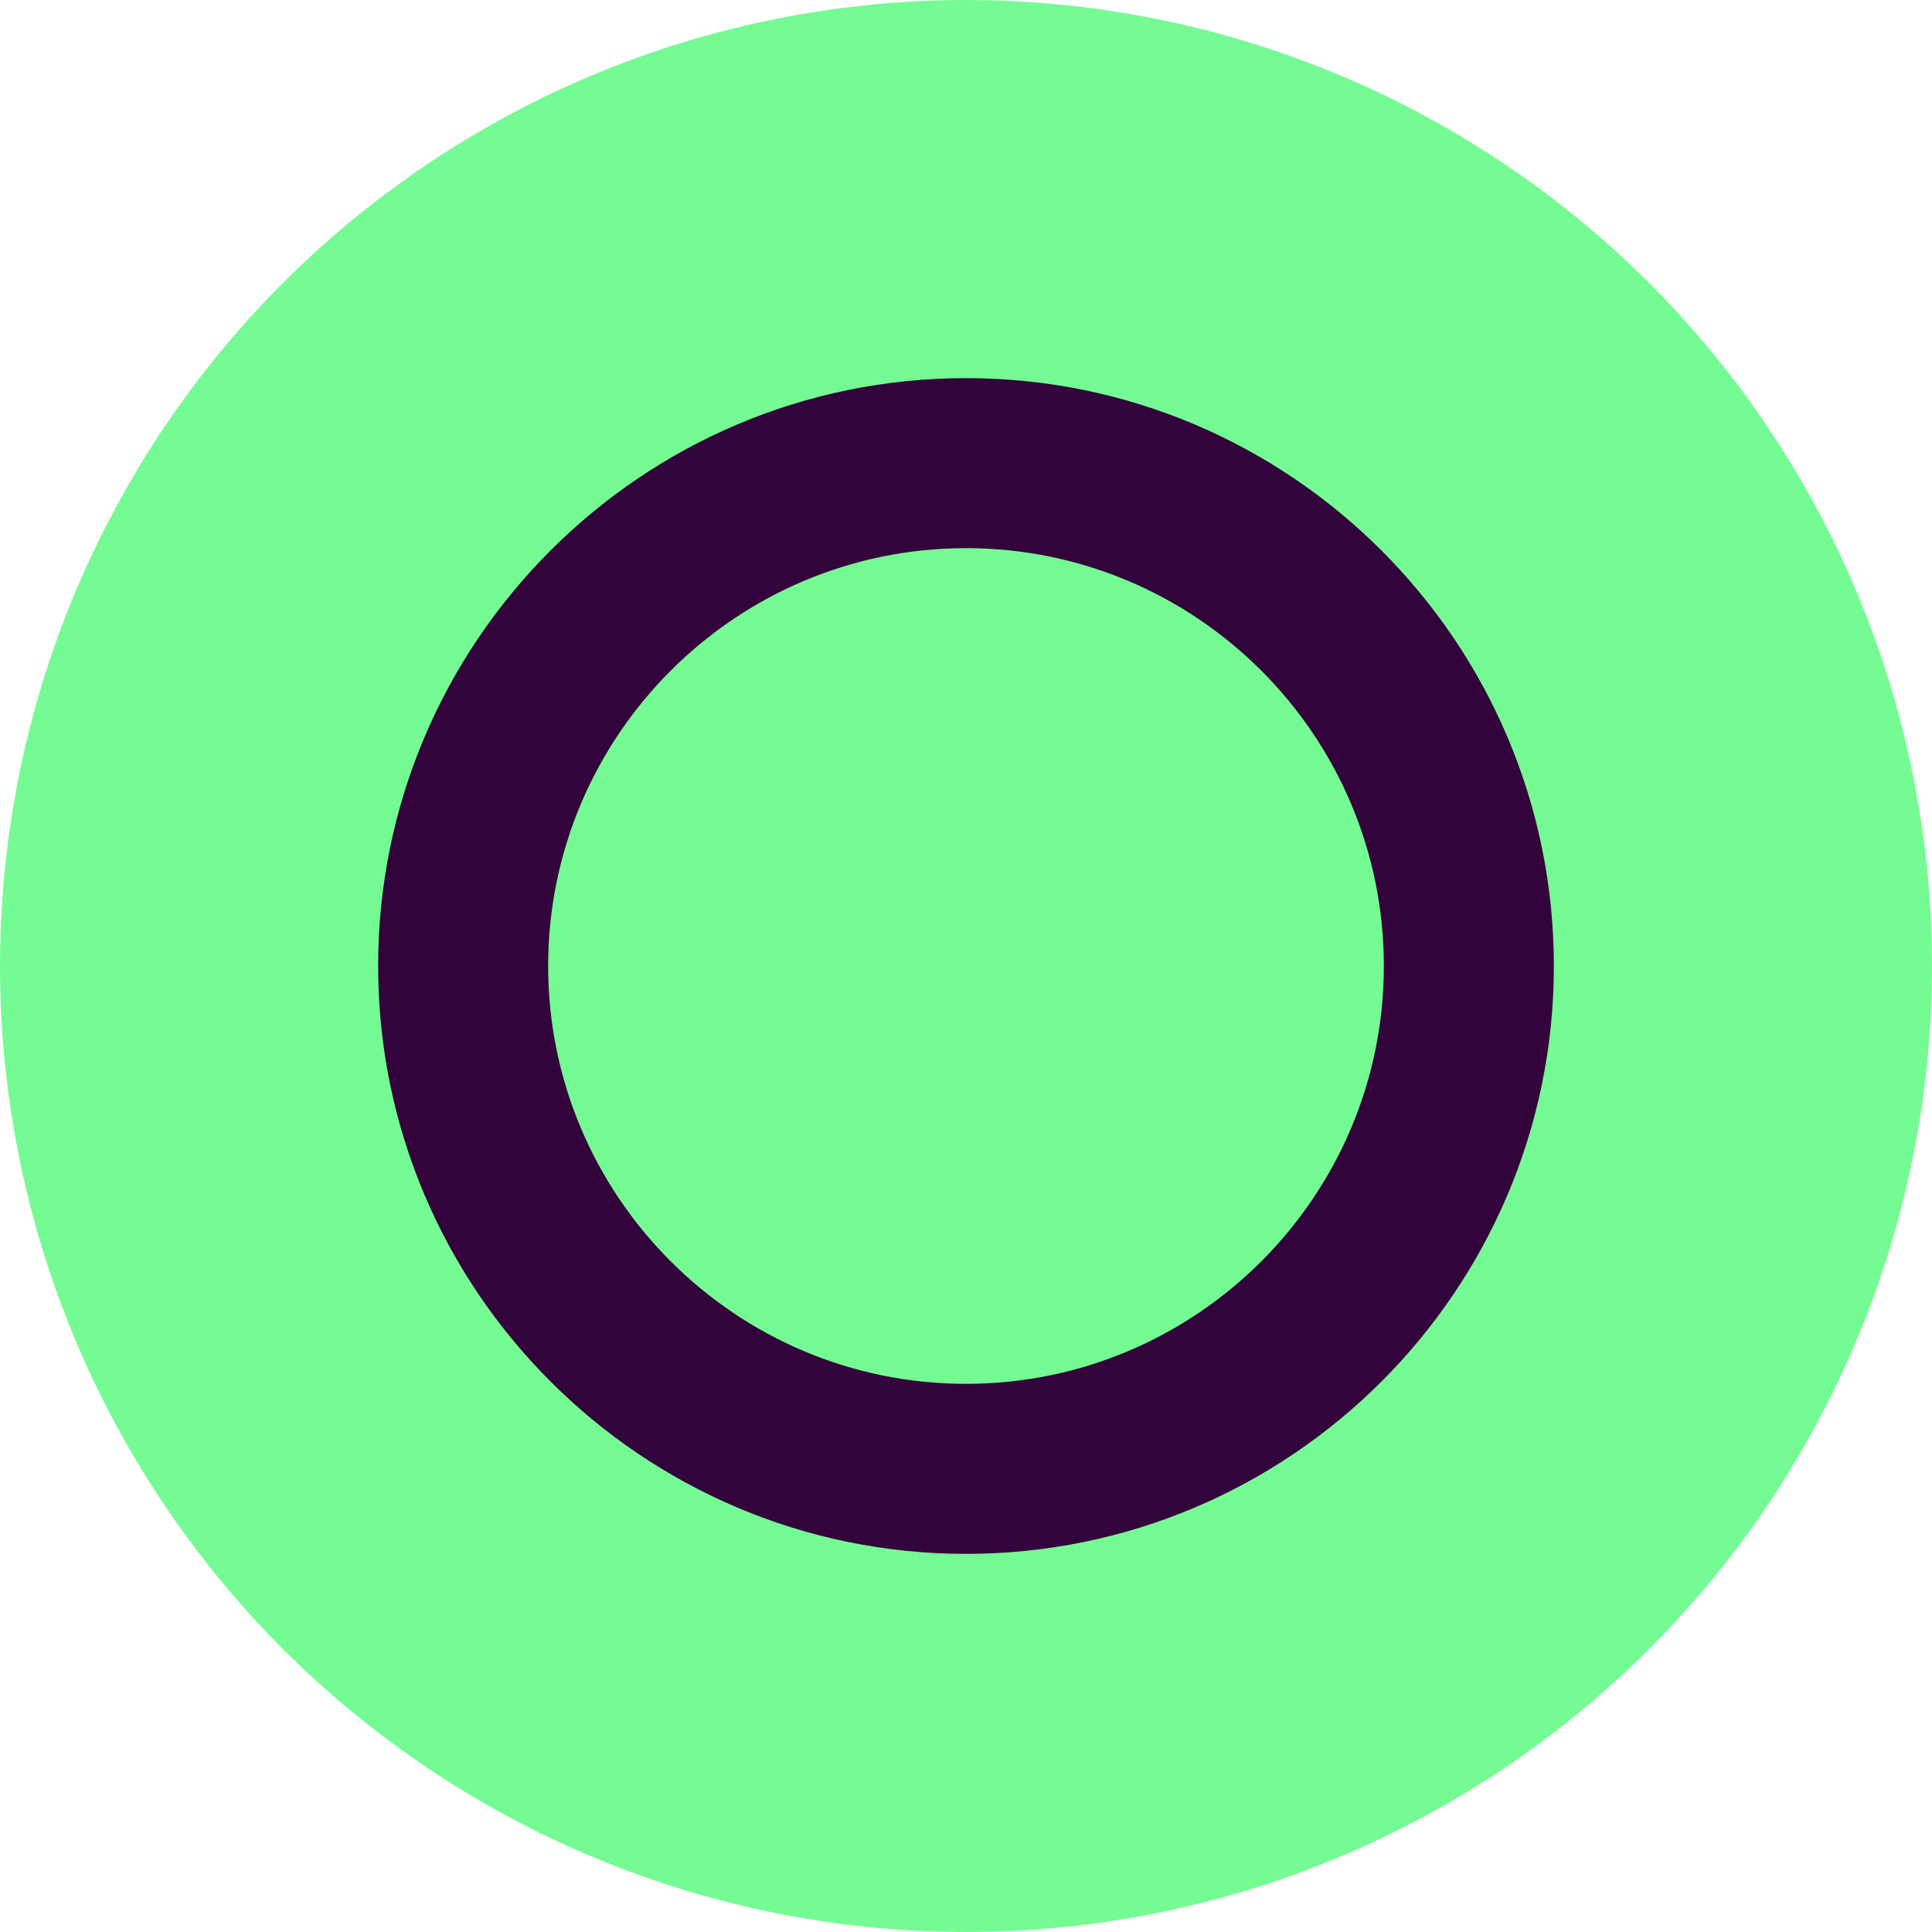
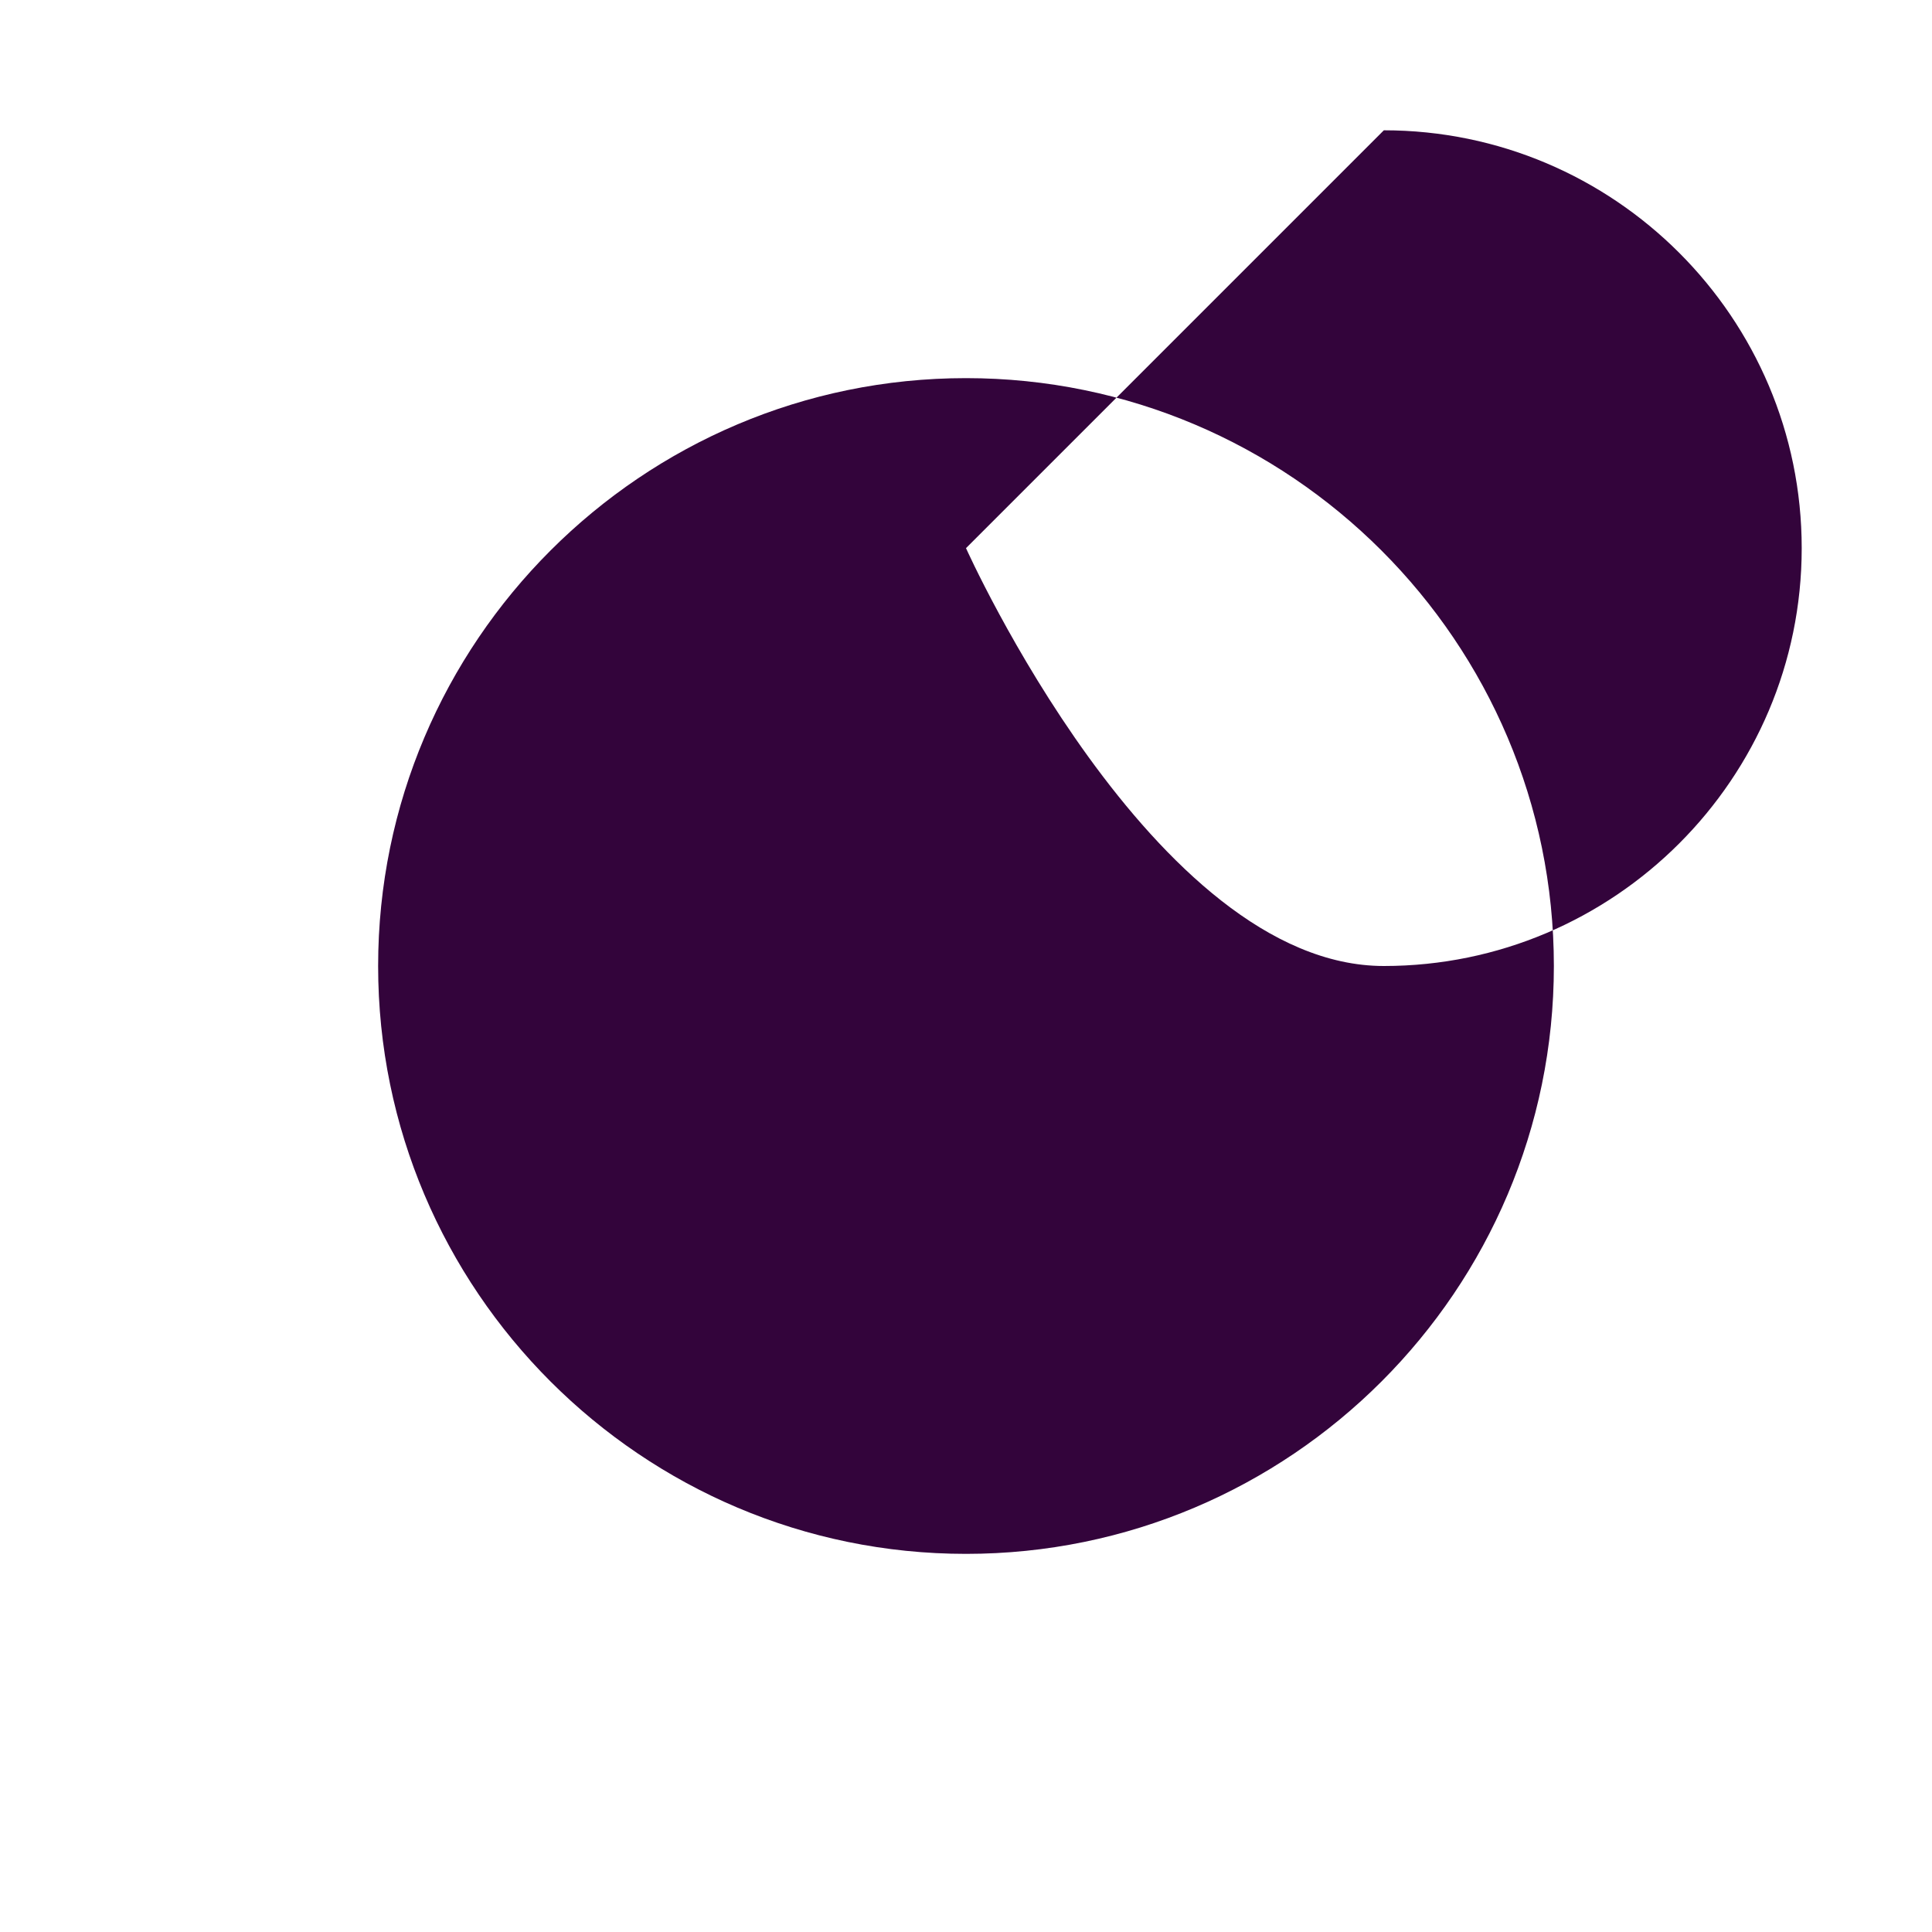
<svg xmlns="http://www.w3.org/2000/svg" id="Layer_1" data-name="Layer 1" viewBox="0 0 250 250">
  <defs>
    <style>
      .cls-1 {
        fill: #33043b;
      }

      .cls-2 {
        fill: #75fb93;
      }
    </style>
  </defs>
-   <circle class="cls-2" cx="125" cy="125" r="125" />
-   <path class="cls-1" d="M125,201.07c-41.94,0-76.07-34.12-76.07-76.07S83.06,48.93,125,48.93s76.07,34.12,76.07,76.07-34.12,76.07-76.07,76.07ZM125,70.93c-29.81,0-54.07,24.26-54.07,54.07s24.26,54.07,54.07,54.07,54.07-24.25,54.07-54.07-24.25-54.07-54.07-54.07Z" />
+   <path class="cls-1" d="M125,201.07c-41.94,0-76.07-34.12-76.07-76.07S83.06,48.93,125,48.93s76.07,34.12,76.07,76.07-34.12,76.07-76.07,76.07ZM125,70.93s24.26,54.07,54.07,54.07,54.07-24.25,54.07-54.07-24.25-54.07-54.07-54.07Z" />
</svg>